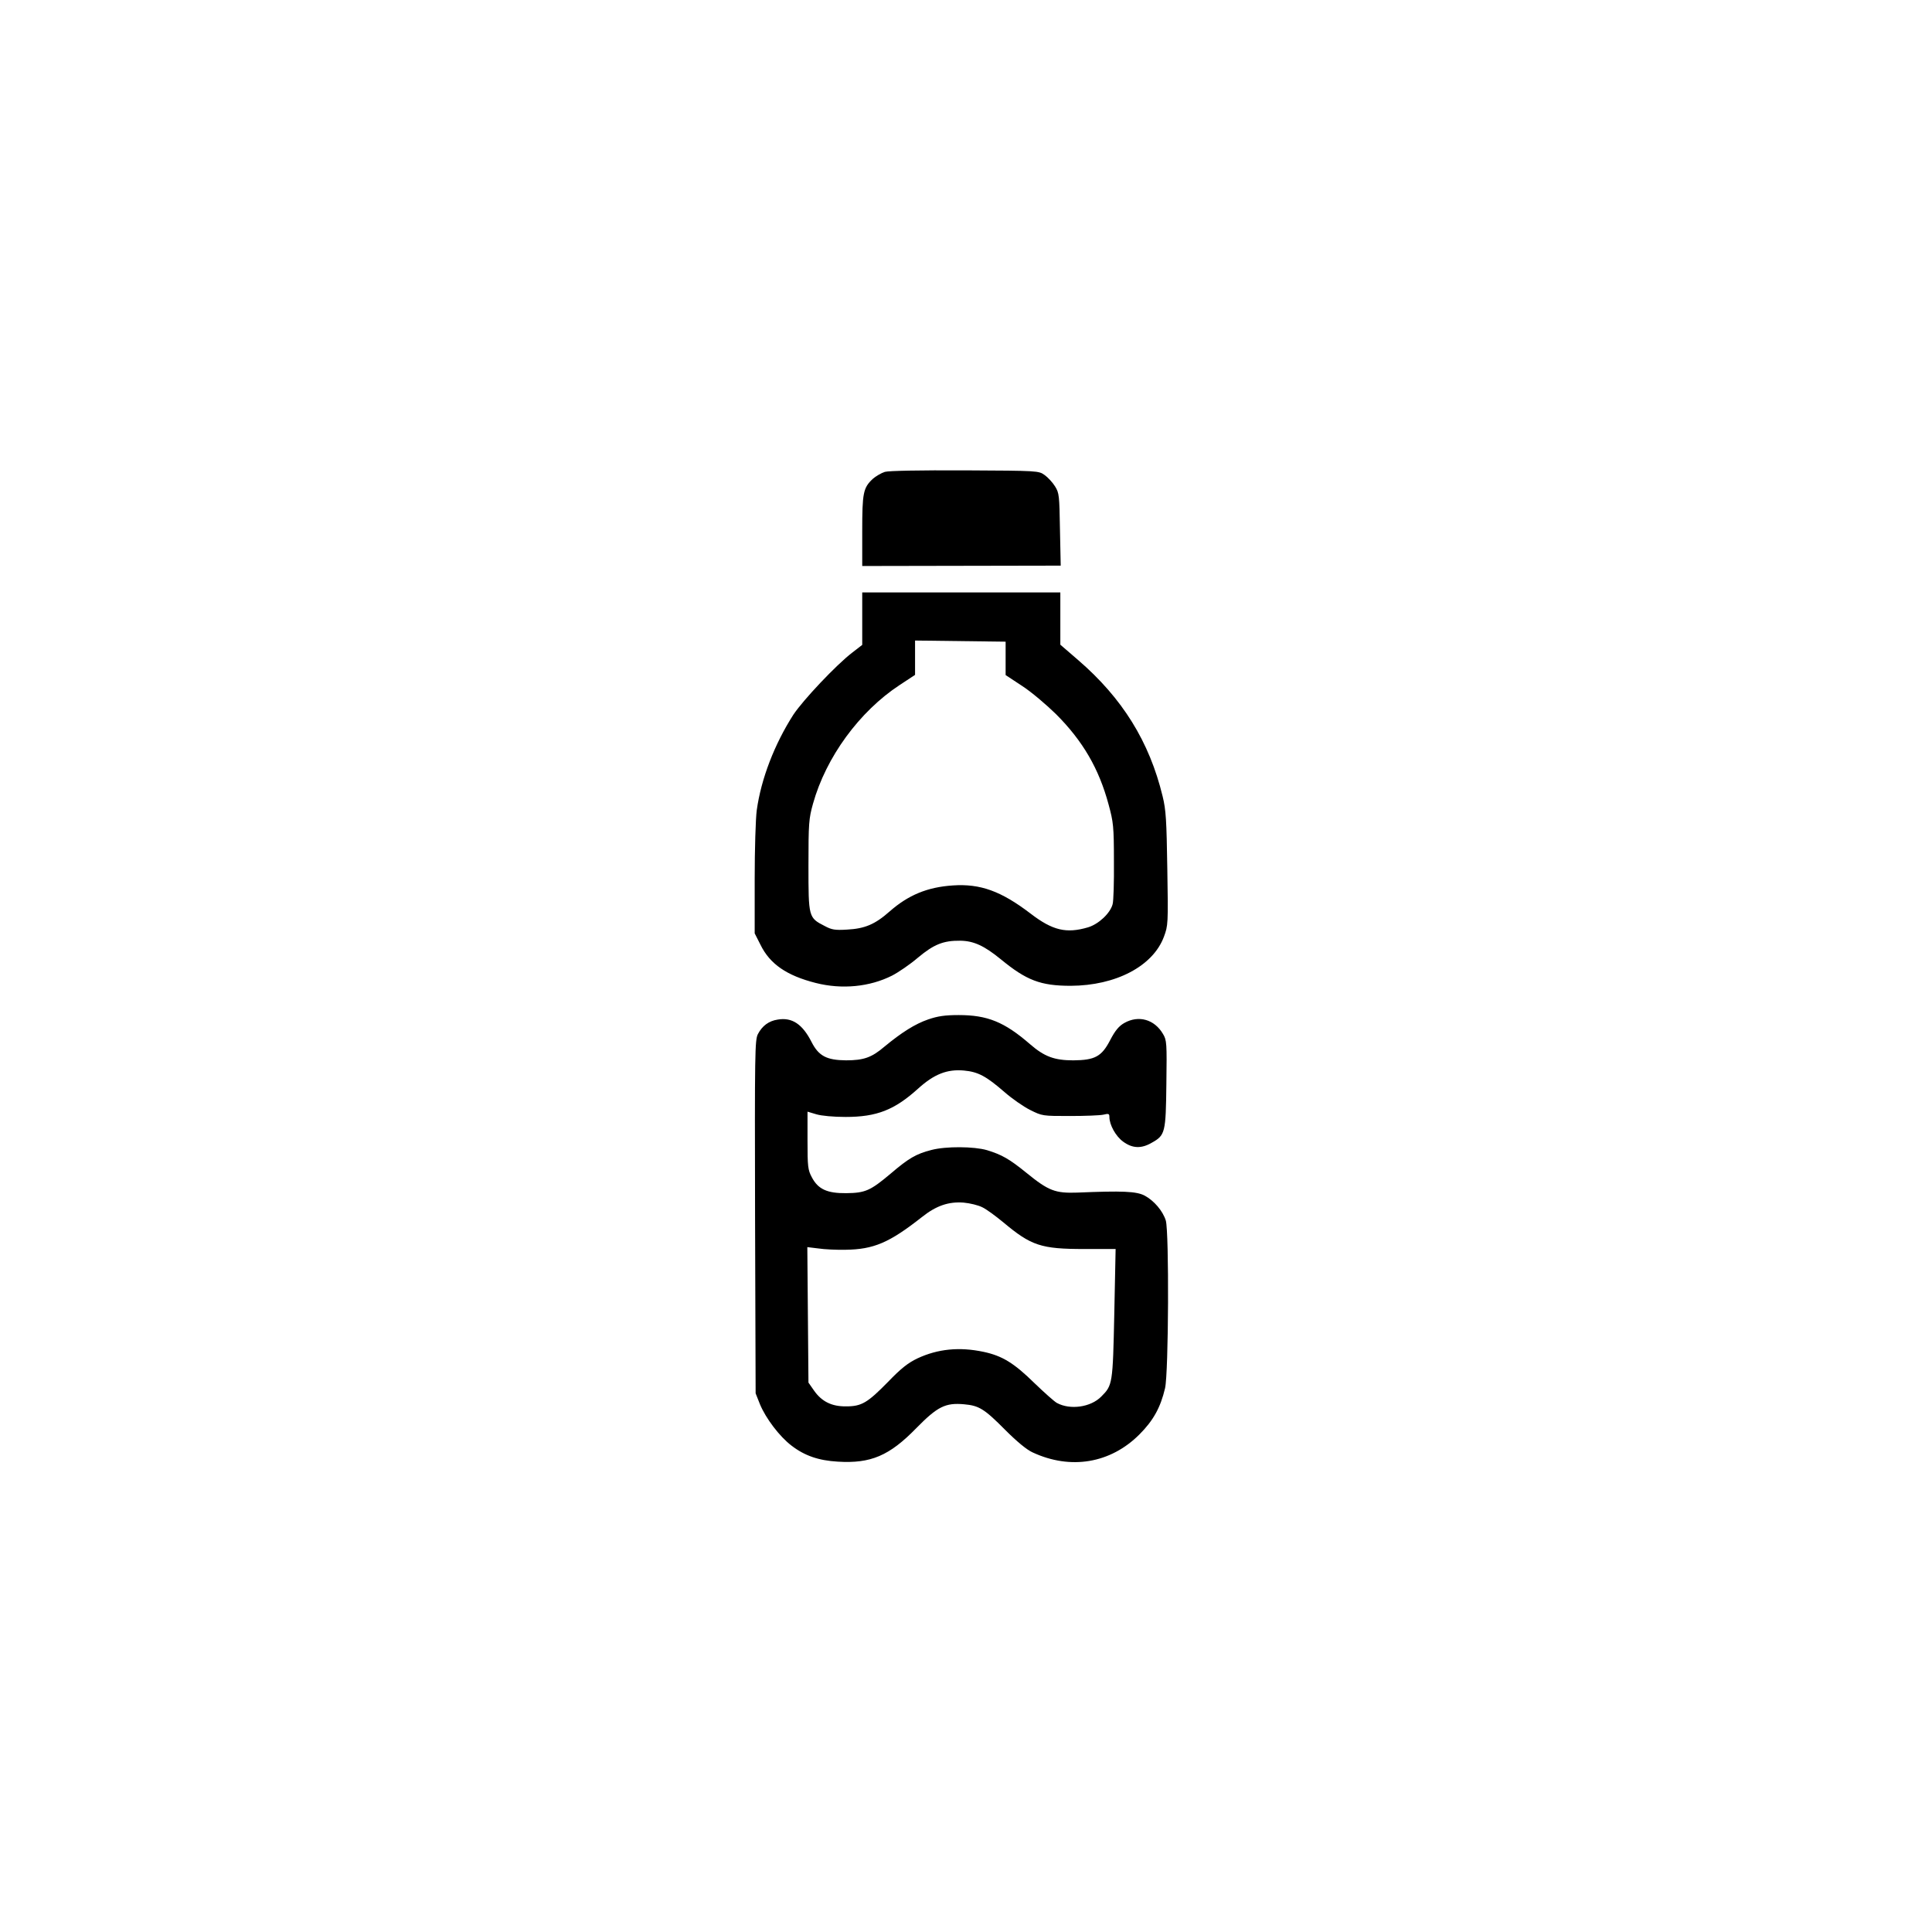
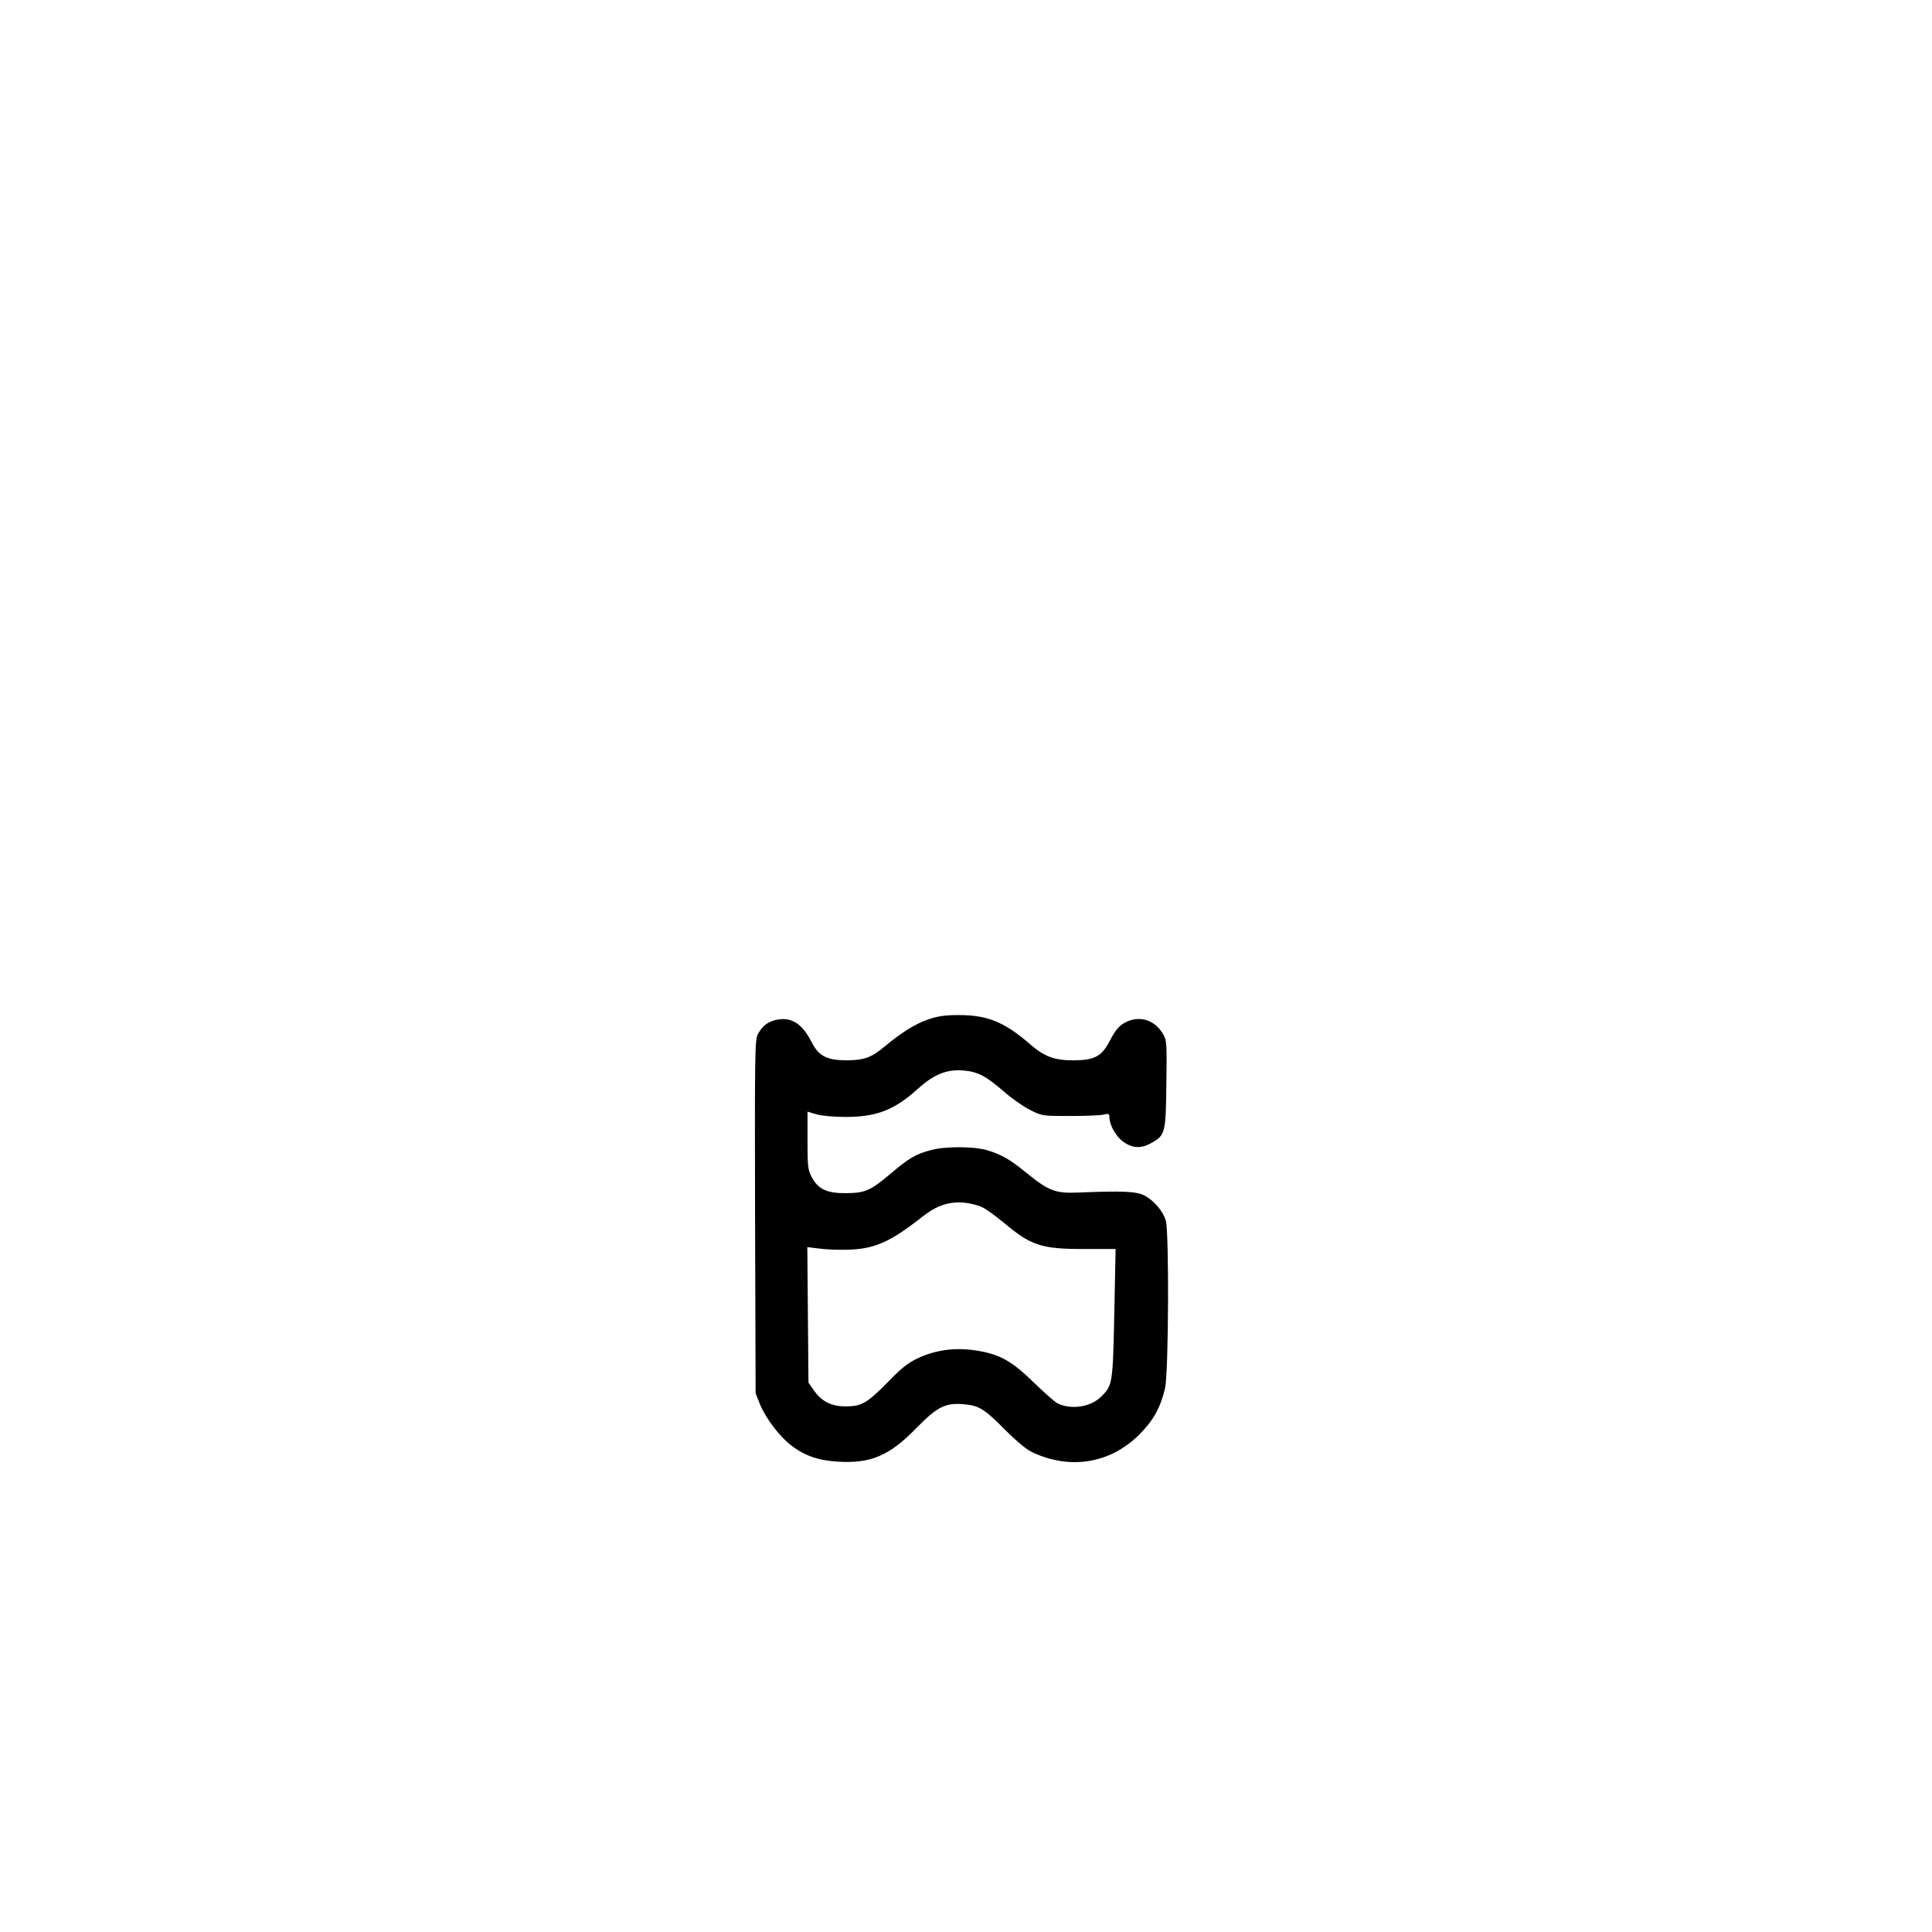
<svg xmlns="http://www.w3.org/2000/svg" version="1.0" width="1024pt" height="1024pt" viewBox="0 0 1024 1024" preserveAspectRatio="xMidYMid meet">
  <g transform="translate(0,1024) scale(0.1,-0.1)" fill="#000000" stroke="none">
-     <path d="M4690 7739 c-19 -6 -48 -23 -64 -37 -51 -48 -56 -74 -56 -277 l0 -185 526 1 526 1 -4 192 c-3 179 -4 193 -26 228 -13 21 -38 48 -55 60 -32 23 -34 23 -422 25 -239 1 -404 -2 -425 -8z" />
-     <path d="M4570 6961 l0 -139 -53 -41 c-85 -65 -261 -252 -312 -329 -100 -156 -171 -340 -194 -506 -6 -43 -11 -207 -11 -365 l0 -288 31 -61 c50 -102 139 -163 293 -202 138 -35 285 -21 404 39 33 17 95 59 137 95 85 71 135 91 225 90 71 -1 127 -27 214 -98 136 -112 211 -141 371 -141 239 1 436 104 494 260 22 59 23 67 18 360 -4 258 -7 312 -25 385 -70 289 -213 519 -447 721 l-95 82 0 138 0 139 -525 0 -525 0 0 -139z m760 -210 l0 -89 88 -58 c48 -31 128 -99 179 -149 143 -143 228 -290 279 -480 25 -92 28 -115 28 -300 1 -110 -2 -212 -7 -228 -13 -48 -74 -105 -130 -122 -115 -34 -188 -17 -305 73 -156 119 -266 159 -412 149 -135 -9 -236 -51 -335 -138 -78 -69 -132 -91 -225 -96 -64 -4 -82 -1 -119 19 -86 44 -86 46 -86 321 0 224 2 248 24 327 69 247 246 489 459 629 l82 54 0 91 0 91 240 -3 240 -3 0 -88z" />
    <path d="M4920 4837 c-70 -24 -141 -69 -233 -145 -67 -57 -109 -72 -203 -72 -103 1 -145 23 -183 98 -48 94 -103 131 -179 118 -47 -7 -82 -33 -105 -77 -16 -32 -17 -93 -15 -969 l3 -935 23 -58 c31 -75 104 -171 167 -219 70 -54 144 -79 245 -85 175 -11 274 31 417 178 112 114 154 135 253 126 79 -7 107 -24 218 -136 62 -62 114 -105 145 -119 202 -94 413 -58 566 95 74 74 112 143 136 245 19 81 22 827 4 889 -16 51 -62 105 -112 132 -44 23 -118 26 -357 16 -117 -4 -152 9 -270 105 -90 73 -130 96 -209 120 -69 20 -218 21 -294 1 -82 -21 -121 -44 -217 -126 -107 -90 -134 -102 -235 -103 -101 -1 -149 21 -182 84 -21 39 -23 56 -23 196 l0 152 47 -14 c27 -8 90 -14 155 -14 165 0 259 37 384 150 85 77 154 104 243 96 75 -7 117 -29 216 -115 39 -34 99 -76 135 -94 64 -32 66 -32 210 -32 80 0 160 3 178 7 28 7 32 5 32 -12 0 -42 34 -103 73 -131 49 -36 96 -38 151 -6 72 40 75 53 78 312 3 217 2 232 -18 265 -45 77 -129 101 -205 58 -28 -16 -48 -39 -75 -91 -45 -87 -81 -106 -195 -107 -101 0 -154 20 -230 86 -136 118 -226 154 -378 154 -73 0 -112 -6 -161 -23z m287 -996 c21 -10 70 -46 110 -79 149 -125 201 -142 431 -142 l165 0 -7 -342 c-8 -374 -9 -380 -69 -440 -56 -57 -165 -72 -235 -34 -12 6 -66 54 -120 106 -109 107 -171 144 -269 165 -128 27 -242 16 -351 -35 -48 -23 -86 -52 -155 -124 -109 -111 -140 -130 -222 -130 -76 -1 -129 25 -170 83 l-30 43 -3 359 -3 359 58 -7 c32 -5 97 -8 144 -7 150 2 232 37 405 173 75 60 141 83 221 77 34 -3 79 -14 100 -25z" />
  </g>
</svg>